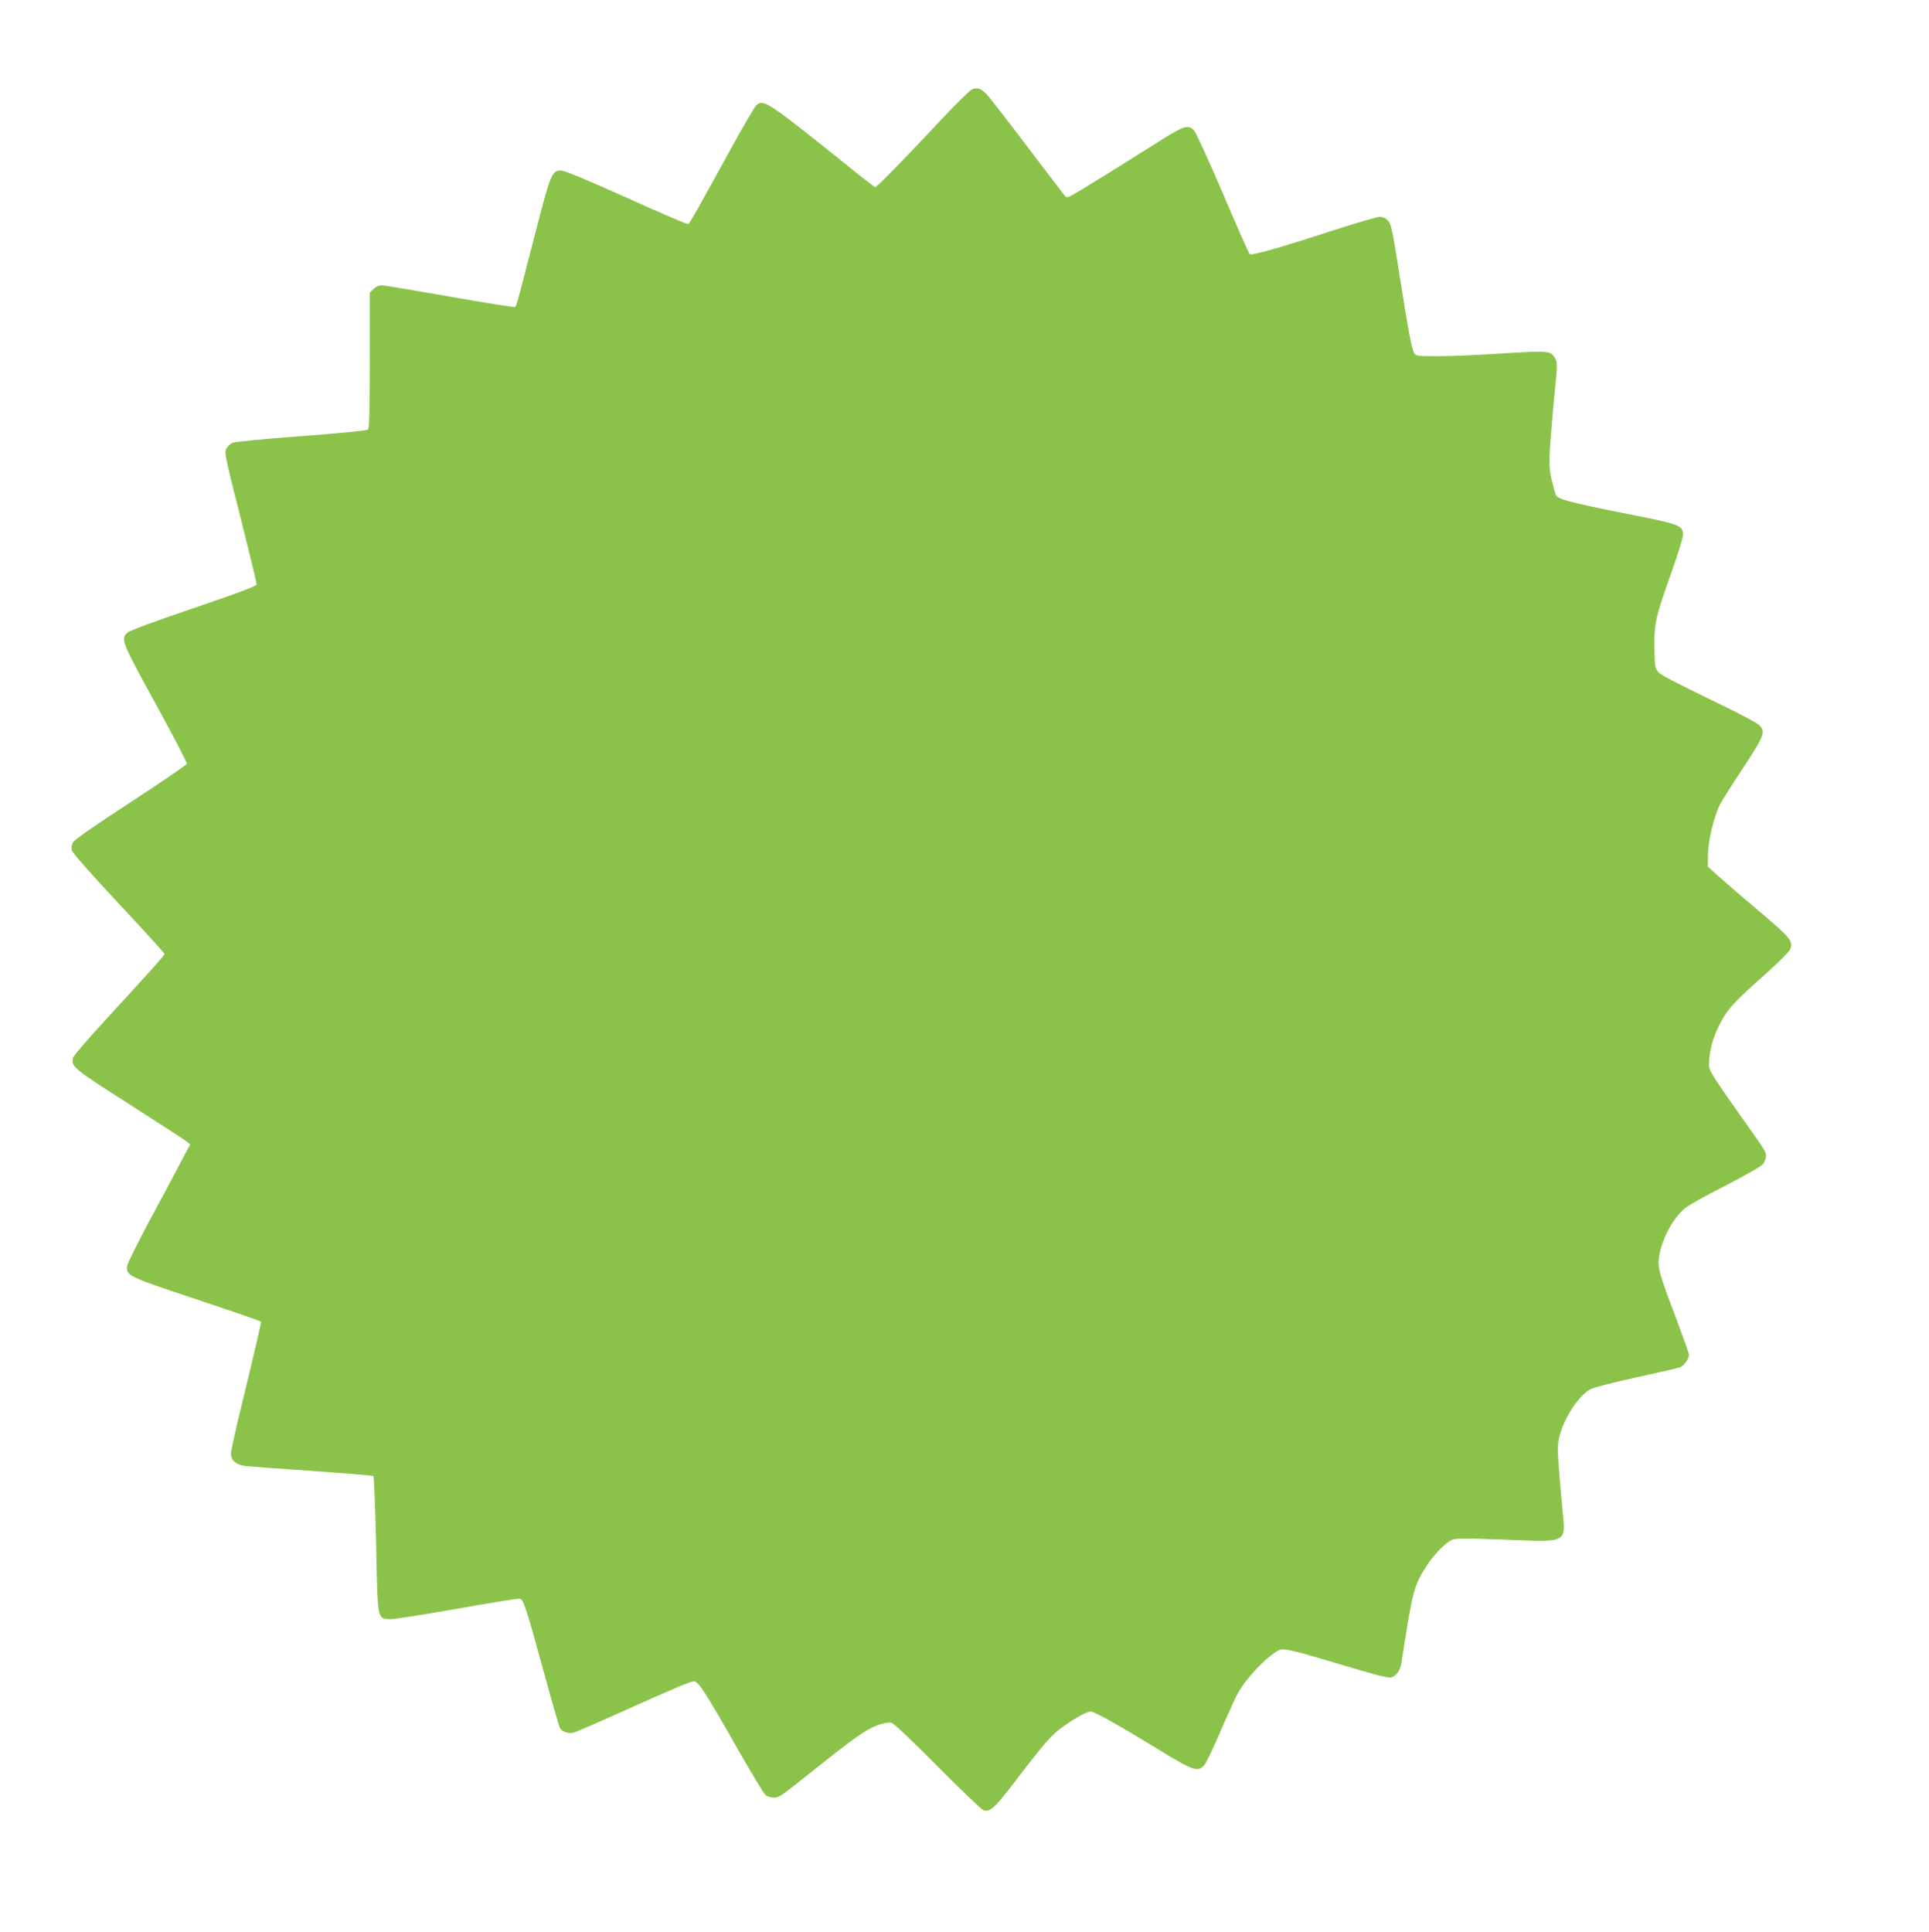
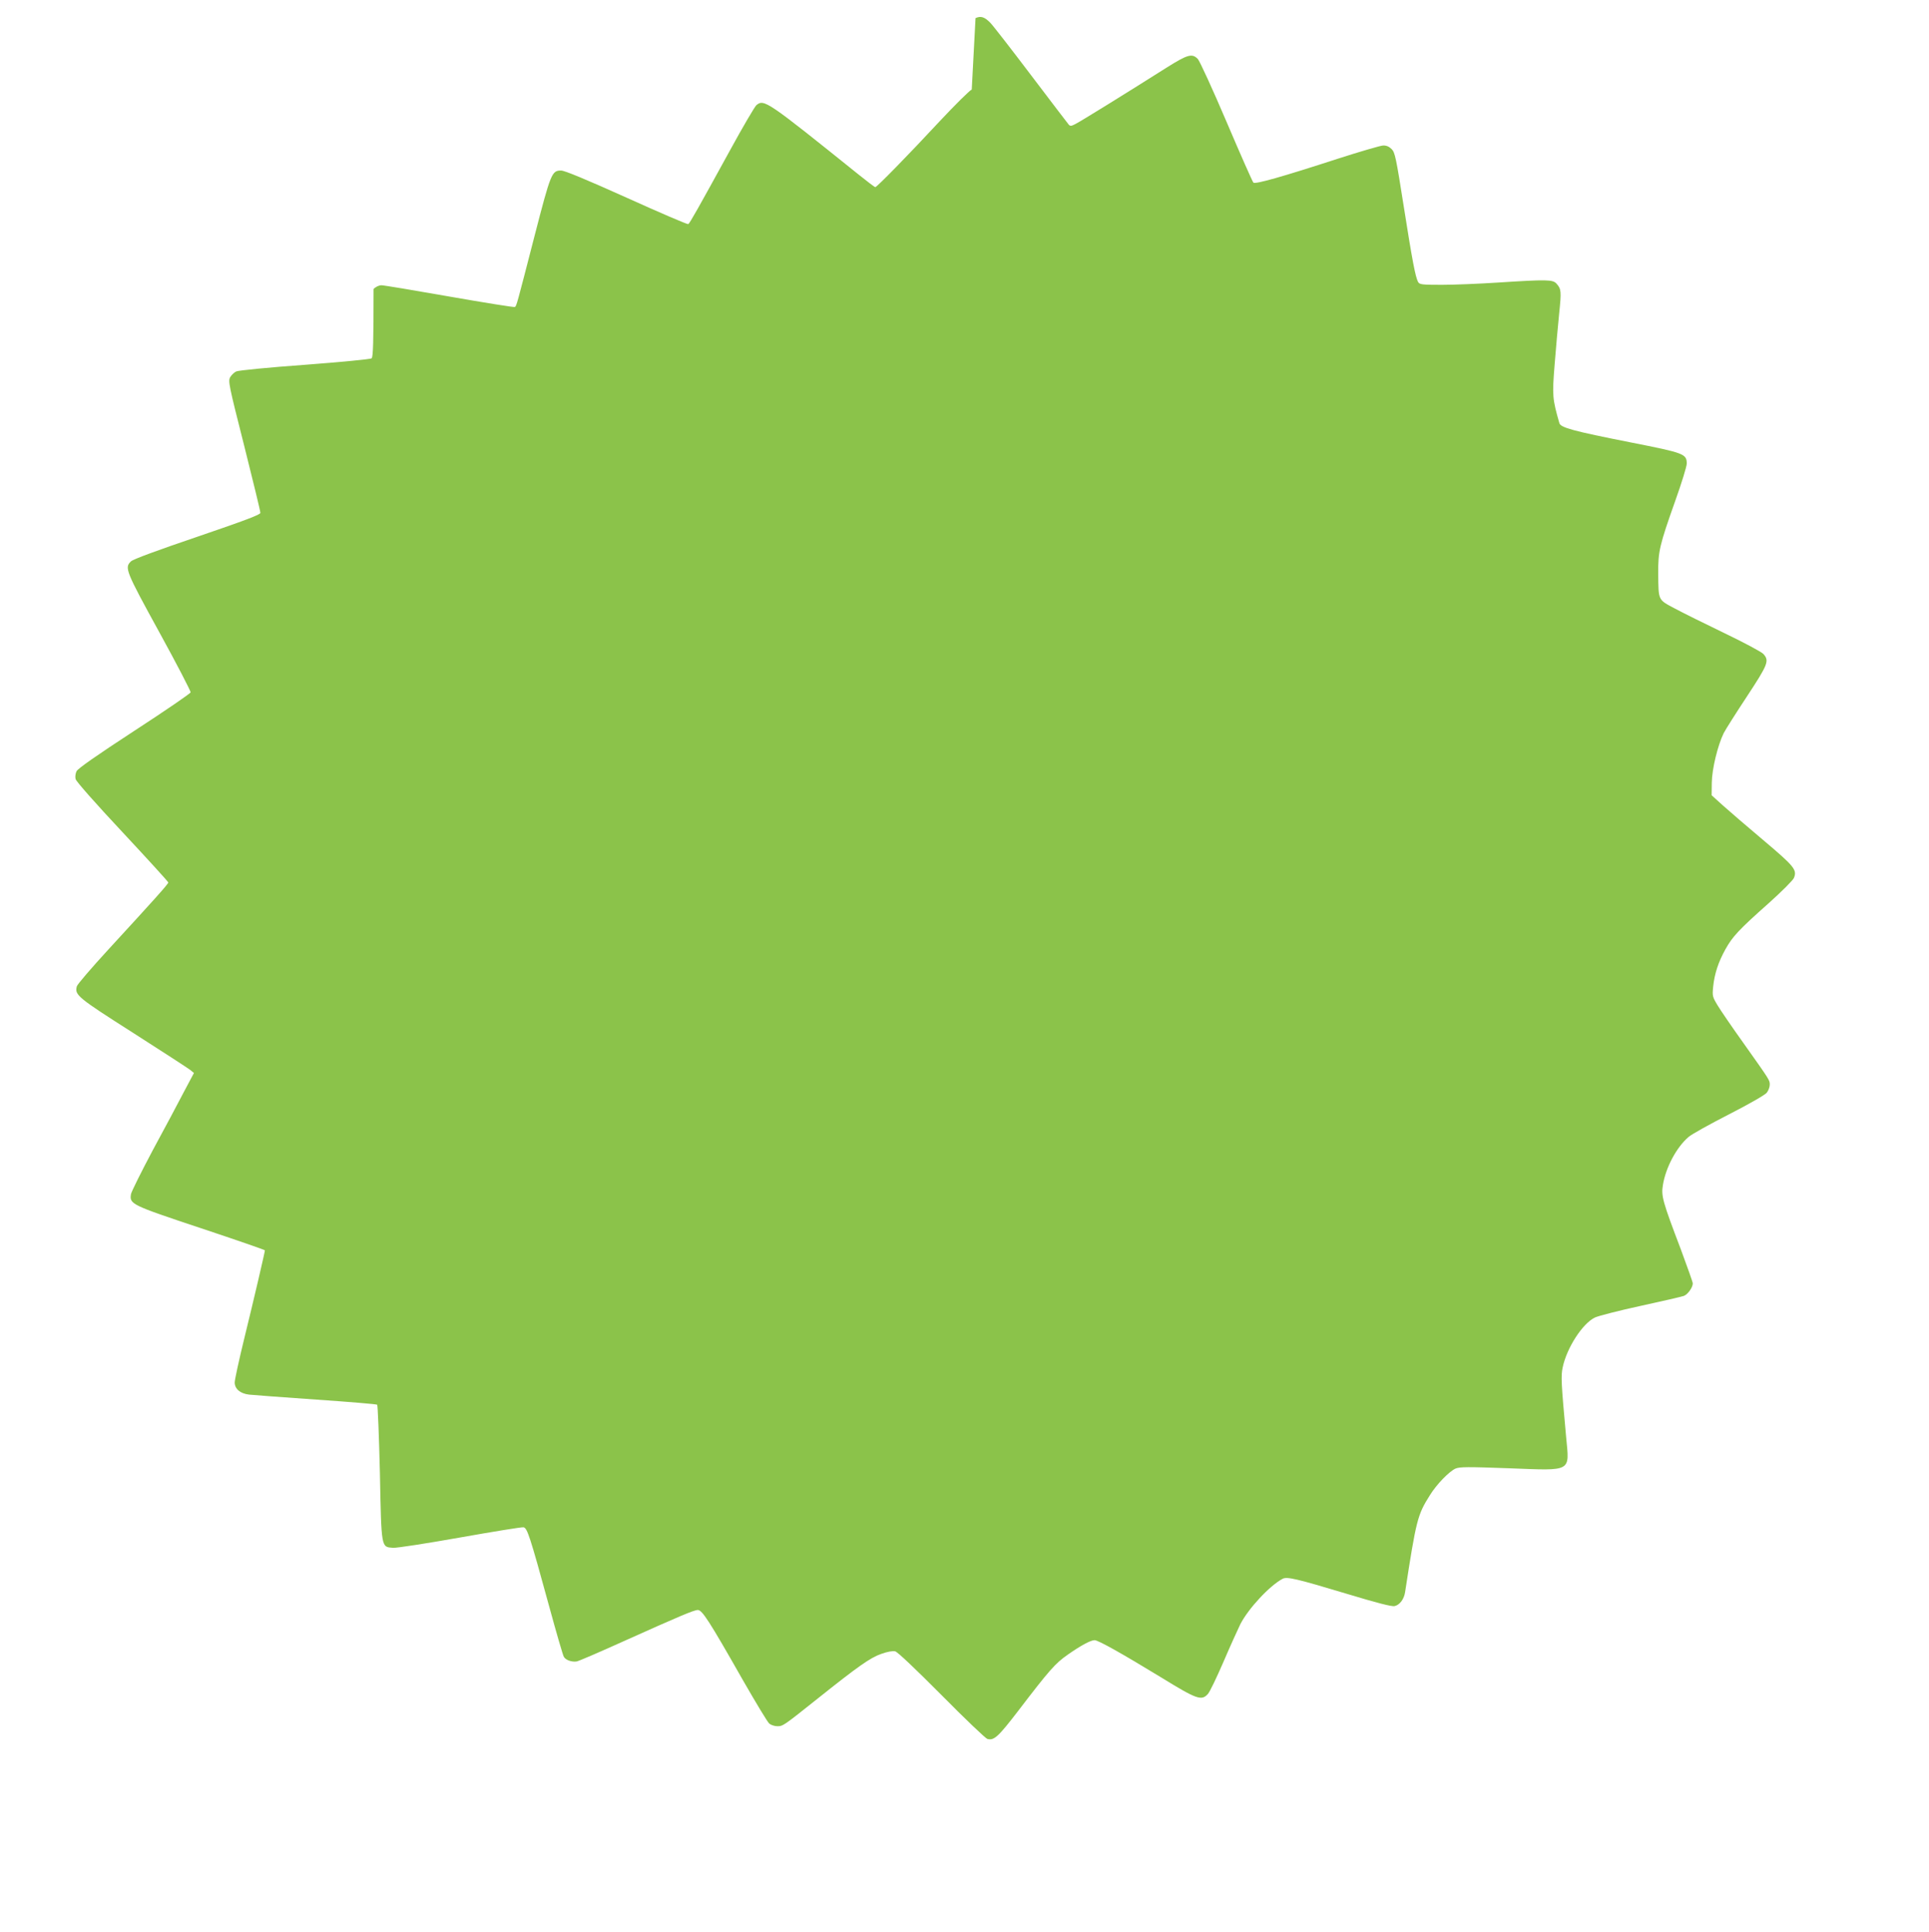
<svg xmlns="http://www.w3.org/2000/svg" version="1.0" width="1278pt" height="1280pt" viewBox="0 0 1278 1280" preserveAspectRatio="xMidYMid meet">
  <g transform="translate(0,1280) scale(0.1,-0.1)" fill="#8bc34a" stroke="none">
-     <path d="M6438 12207 c-15 -7 -111 -102 -214 -212 -209 -225 -415 -435 -425 -435 -4 0 -53 37 -110 83 -611 491 -627 502 -678 460 -11 -10 -90 -144 -174 -298 -213 -388 -267 -484 -277 -490 -5 -3 -189 76 -408 175 -269 121 -411 180 -434 180 -62 0 -68 -13 -177 -435 -118 -458 -119 -463 -130 -469 -4 -3 -198 28 -432 69 -233 41 -436 75 -452 75 -16 0 -38 -10 -52 -25 l-25 -24 0 -449 c0 -348 -3 -452 -13 -459 -6 -6 -205 -25 -442 -43 -236 -17 -441 -37 -455 -44 -13 -6 -31 -23 -40 -38 -14 -27 -10 -49 93 -455 59 -236 108 -435 107 -444 0 -12 -101 -50 -417 -158 -265 -90 -425 -149 -440 -163 -44 -42 -37 -61 187 -469 116 -211 209 -391 208 -399 -2 -8 -170 -123 -373 -255 -253 -165 -374 -250 -383 -268 -7 -15 -10 -37 -6 -52 4 -16 134 -163 310 -351 167 -179 304 -329 304 -334 0 -10 -101 -122 -398 -445 -111 -121 -205 -230 -208 -243 -15 -57 2 -72 371 -307 194 -124 365 -235 379 -246 l26 -21 -67 -126 c-36 -70 -129 -244 -206 -386 -76 -143 -141 -274 -144 -290 -11 -67 -1 -72 462 -226 234 -78 425 -144 425 -147 0 -11 -73 -325 -135 -577 -36 -147 -65 -281 -65 -298 0 -43 36 -74 95 -81 28 -3 228 -18 445 -33 217 -15 399 -30 404 -34 4 -5 12 -208 18 -452 10 -504 8 -490 87 -496 23 -2 222 29 442 68 220 39 410 70 422 68 25 -4 42 -55 172 -530 46 -169 89 -316 95 -327 11 -22 52 -37 85 -32 11 1 148 60 305 131 376 169 473 210 498 210 29 0 74 -69 299 -465 85 -148 163 -278 175 -288 11 -9 35 -17 53 -17 37 0 40 2 267 183 267 213 349 271 421 296 42 15 76 21 93 17 16 -4 134 -116 308 -291 154 -156 291 -286 302 -289 44 -13 72 13 205 186 207 271 246 315 328 372 87 61 152 96 178 96 24 0 179 -87 443 -248 234 -144 265 -155 307 -109 12 12 58 108 103 212 45 105 96 217 112 250 53 104 194 256 281 302 29 15 93 0 419 -98 205 -62 305 -88 323 -83 34 8 62 46 69 92 74 480 82 512 164 642 44 72 128 158 170 177 29 12 80 12 357 2 419 -16 398 -27 376 206 -33 362 -35 404 -23 462 27 130 132 292 214 331 24 11 160 46 303 77 143 31 272 61 286 66 26 10 59 56 59 83 0 8 -36 109 -79 225 -121 318 -131 354 -119 426 18 115 90 251 170 319 20 18 141 85 268 150 133 68 239 129 250 143 11 14 20 38 20 53 0 31 3 26 -177 280 -73 102 -148 212 -168 245 -35 58 -36 63 -30 125 9 87 35 164 81 247 47 85 90 131 286 305 86 77 162 153 168 168 22 54 4 76 -202 250 -108 91 -229 195 -269 231 l-74 67 1 83 c1 91 39 247 79 329 13 25 82 134 154 243 140 213 149 236 109 281 -13 14 -129 76 -258 138 -129 62 -278 136 -330 164 -111 59 -107 50 -109 230 -1 147 8 187 113 483 42 117 76 228 76 246 0 65 -17 71 -372 141 -384 76 -464 98 -472 128 -46 161 -48 181 -31 391 9 110 22 262 30 337 15 145 14 160 -18 196 -25 27 -62 28 -387 7 -124 -8 -291 -15 -372 -15 -135 0 -148 2 -158 19 -18 35 -38 139 -95 501 -51 324 -58 357 -80 379 -17 17 -35 25 -57 24 -18 -1 -152 -40 -298 -87 -369 -120 -549 -171 -561 -159 -6 6 -86 187 -178 403 -92 216 -178 403 -190 416 -38 39 -67 31 -207 -57 -278 -176 -571 -357 -603 -373 -28 -15 -36 -16 -46 -4 -6 7 -119 155 -250 328 -131 173 -252 329 -269 346 -38 39 -63 47 -98 31z" />
+     <path d="M6438 12207 c-15 -7 -111 -102 -214 -212 -209 -225 -415 -435 -425 -435 -4 0 -53 37 -110 83 -611 491 -627 502 -678 460 -11 -10 -90 -144 -174 -298 -213 -388 -267 -484 -277 -490 -5 -3 -189 76 -408 175 -269 121 -411 180 -434 180 -62 0 -68 -13 -177 -435 -118 -458 -119 -463 -130 -469 -4 -3 -198 28 -432 69 -233 41 -436 75 -452 75 -16 0 -38 -10 -52 -25 c0 -348 -3 -452 -13 -459 -6 -6 -205 -25 -442 -43 -236 -17 -441 -37 -455 -44 -13 -6 -31 -23 -40 -38 -14 -27 -10 -49 93 -455 59 -236 108 -435 107 -444 0 -12 -101 -50 -417 -158 -265 -90 -425 -149 -440 -163 -44 -42 -37 -61 187 -469 116 -211 209 -391 208 -399 -2 -8 -170 -123 -373 -255 -253 -165 -374 -250 -383 -268 -7 -15 -10 -37 -6 -52 4 -16 134 -163 310 -351 167 -179 304 -329 304 -334 0 -10 -101 -122 -398 -445 -111 -121 -205 -230 -208 -243 -15 -57 2 -72 371 -307 194 -124 365 -235 379 -246 l26 -21 -67 -126 c-36 -70 -129 -244 -206 -386 -76 -143 -141 -274 -144 -290 -11 -67 -1 -72 462 -226 234 -78 425 -144 425 -147 0 -11 -73 -325 -135 -577 -36 -147 -65 -281 -65 -298 0 -43 36 -74 95 -81 28 -3 228 -18 445 -33 217 -15 399 -30 404 -34 4 -5 12 -208 18 -452 10 -504 8 -490 87 -496 23 -2 222 29 442 68 220 39 410 70 422 68 25 -4 42 -55 172 -530 46 -169 89 -316 95 -327 11 -22 52 -37 85 -32 11 1 148 60 305 131 376 169 473 210 498 210 29 0 74 -69 299 -465 85 -148 163 -278 175 -288 11 -9 35 -17 53 -17 37 0 40 2 267 183 267 213 349 271 421 296 42 15 76 21 93 17 16 -4 134 -116 308 -291 154 -156 291 -286 302 -289 44 -13 72 13 205 186 207 271 246 315 328 372 87 61 152 96 178 96 24 0 179 -87 443 -248 234 -144 265 -155 307 -109 12 12 58 108 103 212 45 105 96 217 112 250 53 104 194 256 281 302 29 15 93 0 419 -98 205 -62 305 -88 323 -83 34 8 62 46 69 92 74 480 82 512 164 642 44 72 128 158 170 177 29 12 80 12 357 2 419 -16 398 -27 376 206 -33 362 -35 404 -23 462 27 130 132 292 214 331 24 11 160 46 303 77 143 31 272 61 286 66 26 10 59 56 59 83 0 8 -36 109 -79 225 -121 318 -131 354 -119 426 18 115 90 251 170 319 20 18 141 85 268 150 133 68 239 129 250 143 11 14 20 38 20 53 0 31 3 26 -177 280 -73 102 -148 212 -168 245 -35 58 -36 63 -30 125 9 87 35 164 81 247 47 85 90 131 286 305 86 77 162 153 168 168 22 54 4 76 -202 250 -108 91 -229 195 -269 231 l-74 67 1 83 c1 91 39 247 79 329 13 25 82 134 154 243 140 213 149 236 109 281 -13 14 -129 76 -258 138 -129 62 -278 136 -330 164 -111 59 -107 50 -109 230 -1 147 8 187 113 483 42 117 76 228 76 246 0 65 -17 71 -372 141 -384 76 -464 98 -472 128 -46 161 -48 181 -31 391 9 110 22 262 30 337 15 145 14 160 -18 196 -25 27 -62 28 -387 7 -124 -8 -291 -15 -372 -15 -135 0 -148 2 -158 19 -18 35 -38 139 -95 501 -51 324 -58 357 -80 379 -17 17 -35 25 -57 24 -18 -1 -152 -40 -298 -87 -369 -120 -549 -171 -561 -159 -6 6 -86 187 -178 403 -92 216 -178 403 -190 416 -38 39 -67 31 -207 -57 -278 -176 -571 -357 -603 -373 -28 -15 -36 -16 -46 -4 -6 7 -119 155 -250 328 -131 173 -252 329 -269 346 -38 39 -63 47 -98 31z" />
  </g>
</svg>